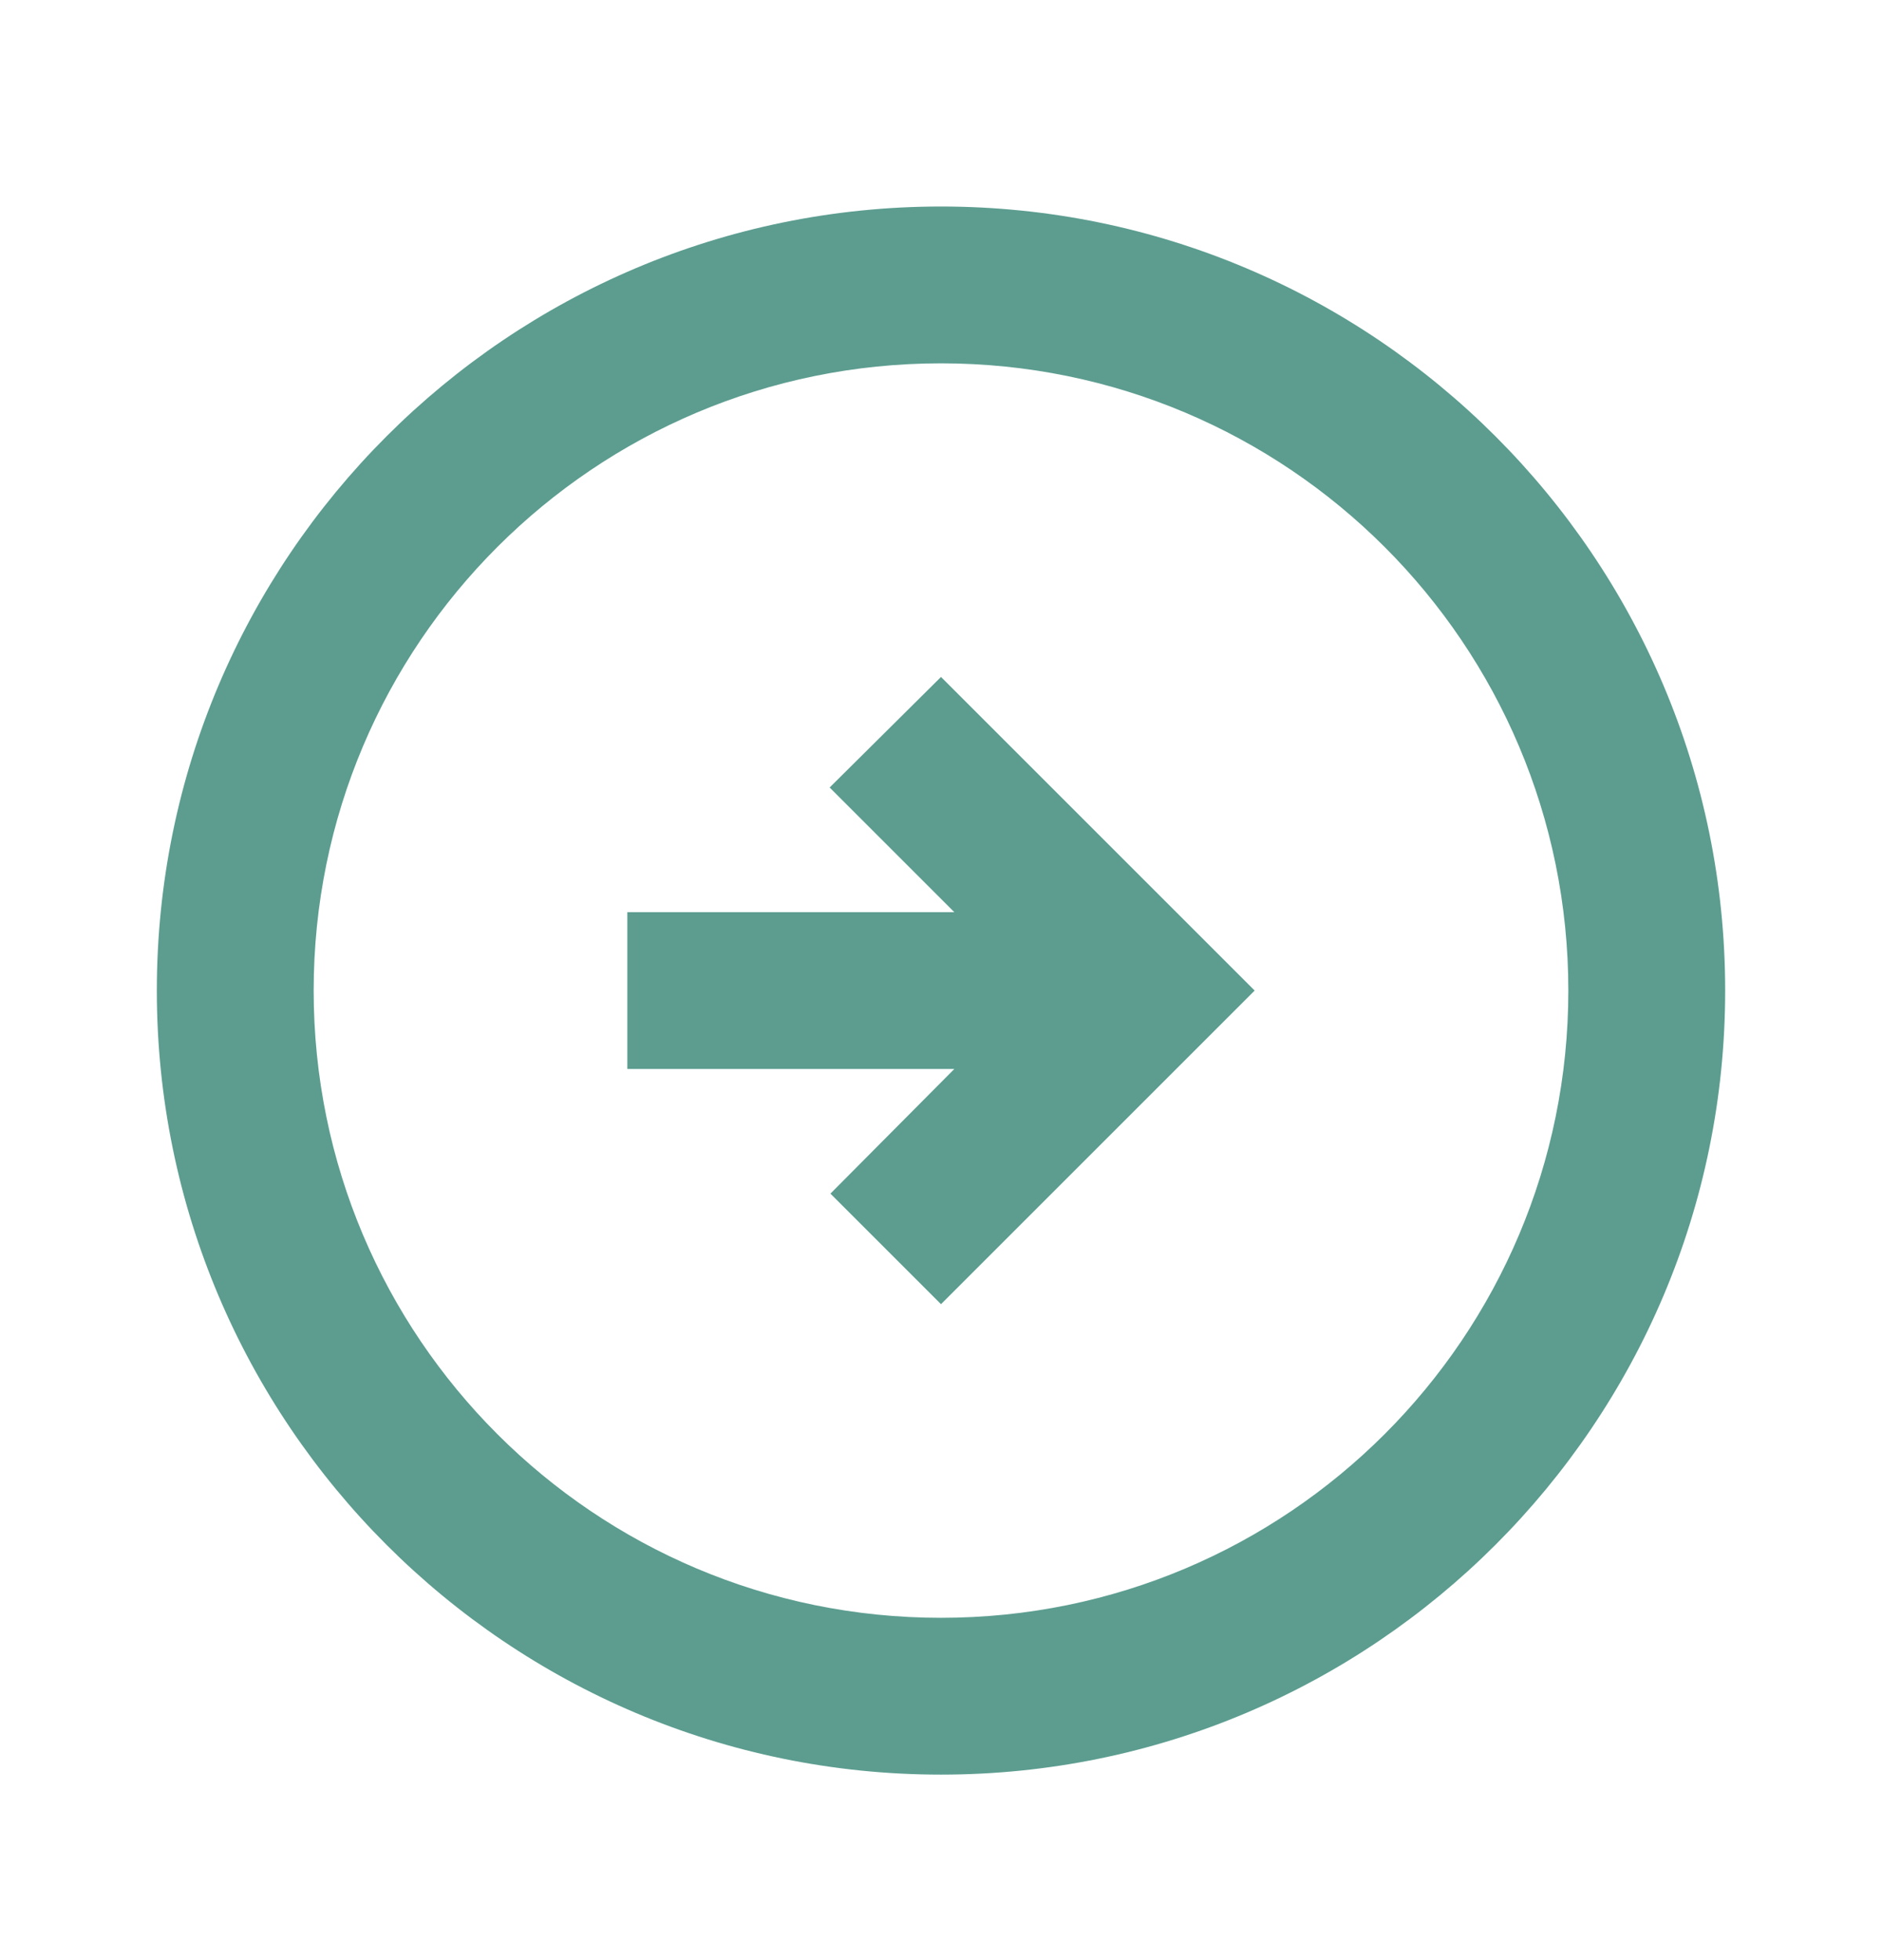
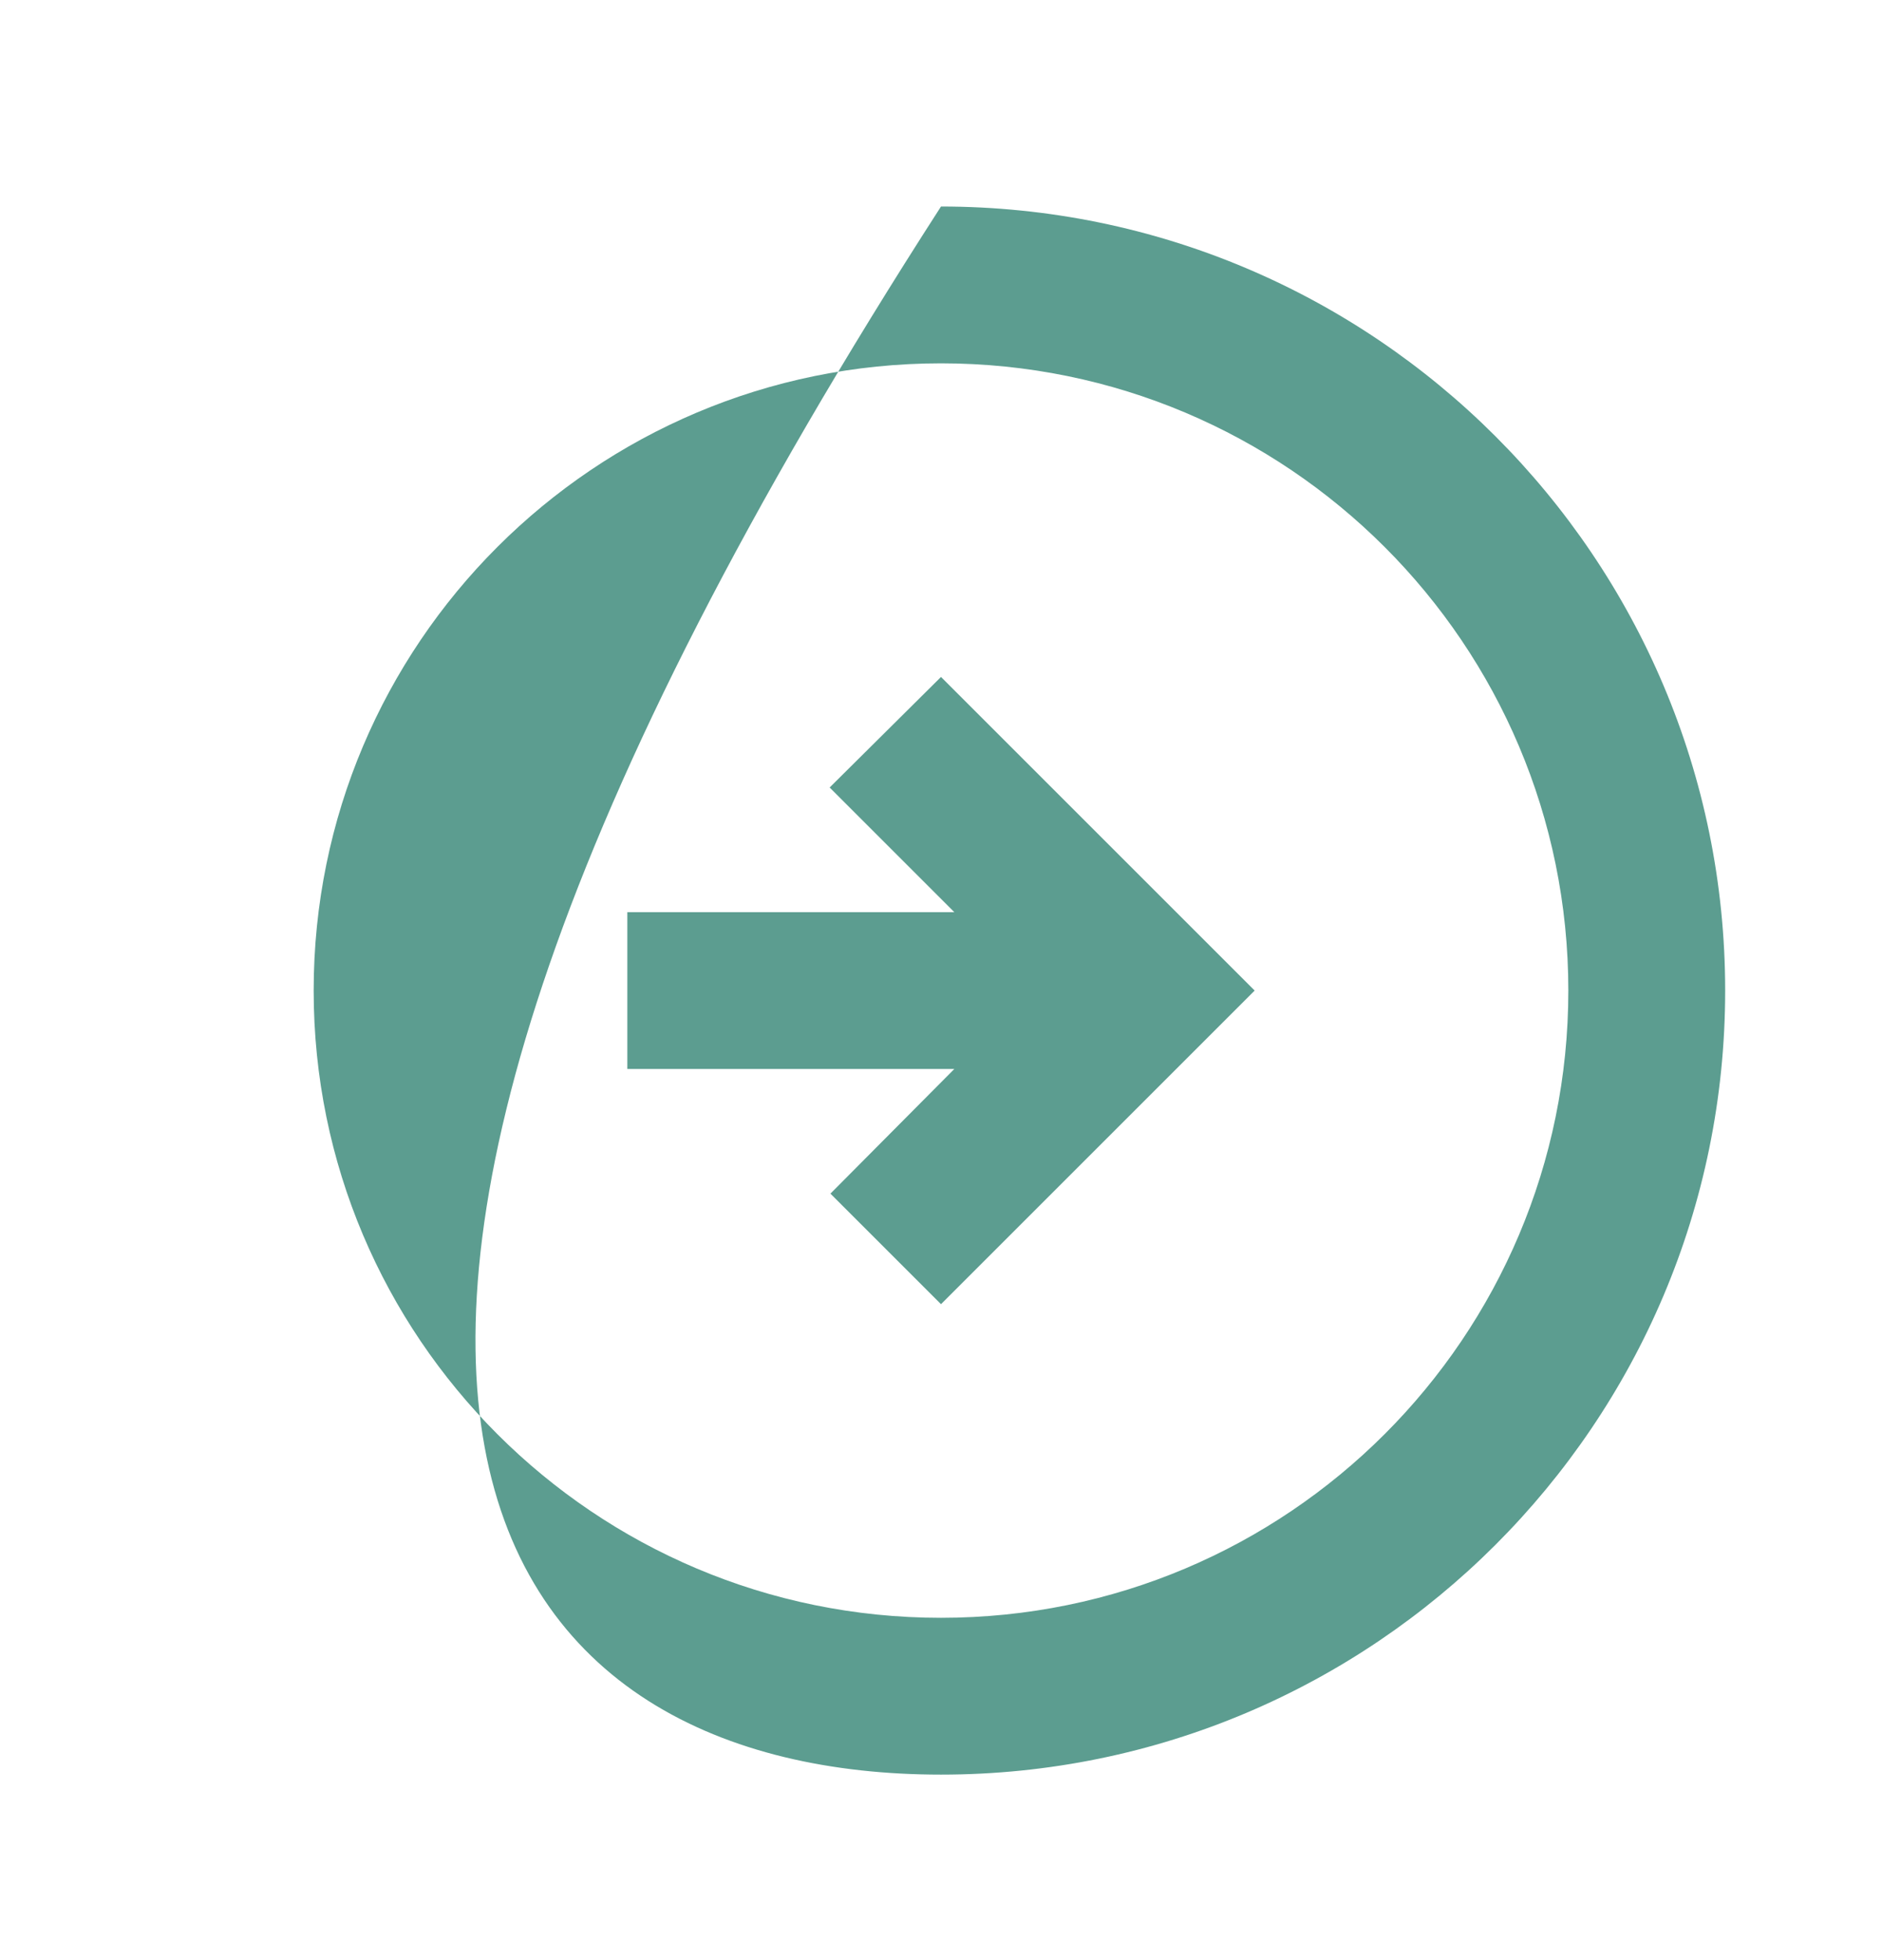
<svg xmlns="http://www.w3.org/2000/svg" width="24" height="25" viewBox="0 0 24 25" fill="none">
  <g id="arrow circle">
-     <path id="Vector" d="M22 12.634C22 7.114 17.52 2.634 12 2.634C6.48 2.634 2 7.114 2 12.634C2 18.154 6.48 22.634 12 22.634C17.52 22.634 22 18.154 22 12.634ZM4 12.634C4 8.214 7.58 4.634 12 4.634C16.42 4.634 20 8.214 20 12.634C20 17.054 16.42 20.634 12 20.634C7.58 20.634 4 17.054 4 12.634ZM16 12.634L12 16.634L10.59 15.224L12.17 13.634H8V11.634H12.17L10.58 10.044L12 8.634L16 12.634Z" fill="#5C9D90" />
+     <path id="Vector" d="M22 12.634C22 7.114 17.52 2.634 12 2.634C2 18.154 6.48 22.634 12 22.634C17.52 22.634 22 18.154 22 12.634ZM4 12.634C4 8.214 7.58 4.634 12 4.634C16.42 4.634 20 8.214 20 12.634C20 17.054 16.42 20.634 12 20.634C7.58 20.634 4 17.054 4 12.634ZM16 12.634L12 16.634L10.59 15.224L12.17 13.634H8V11.634H12.17L10.58 10.044L12 8.634L16 12.634Z" fill="#5C9D90" />
  </g>
</svg>